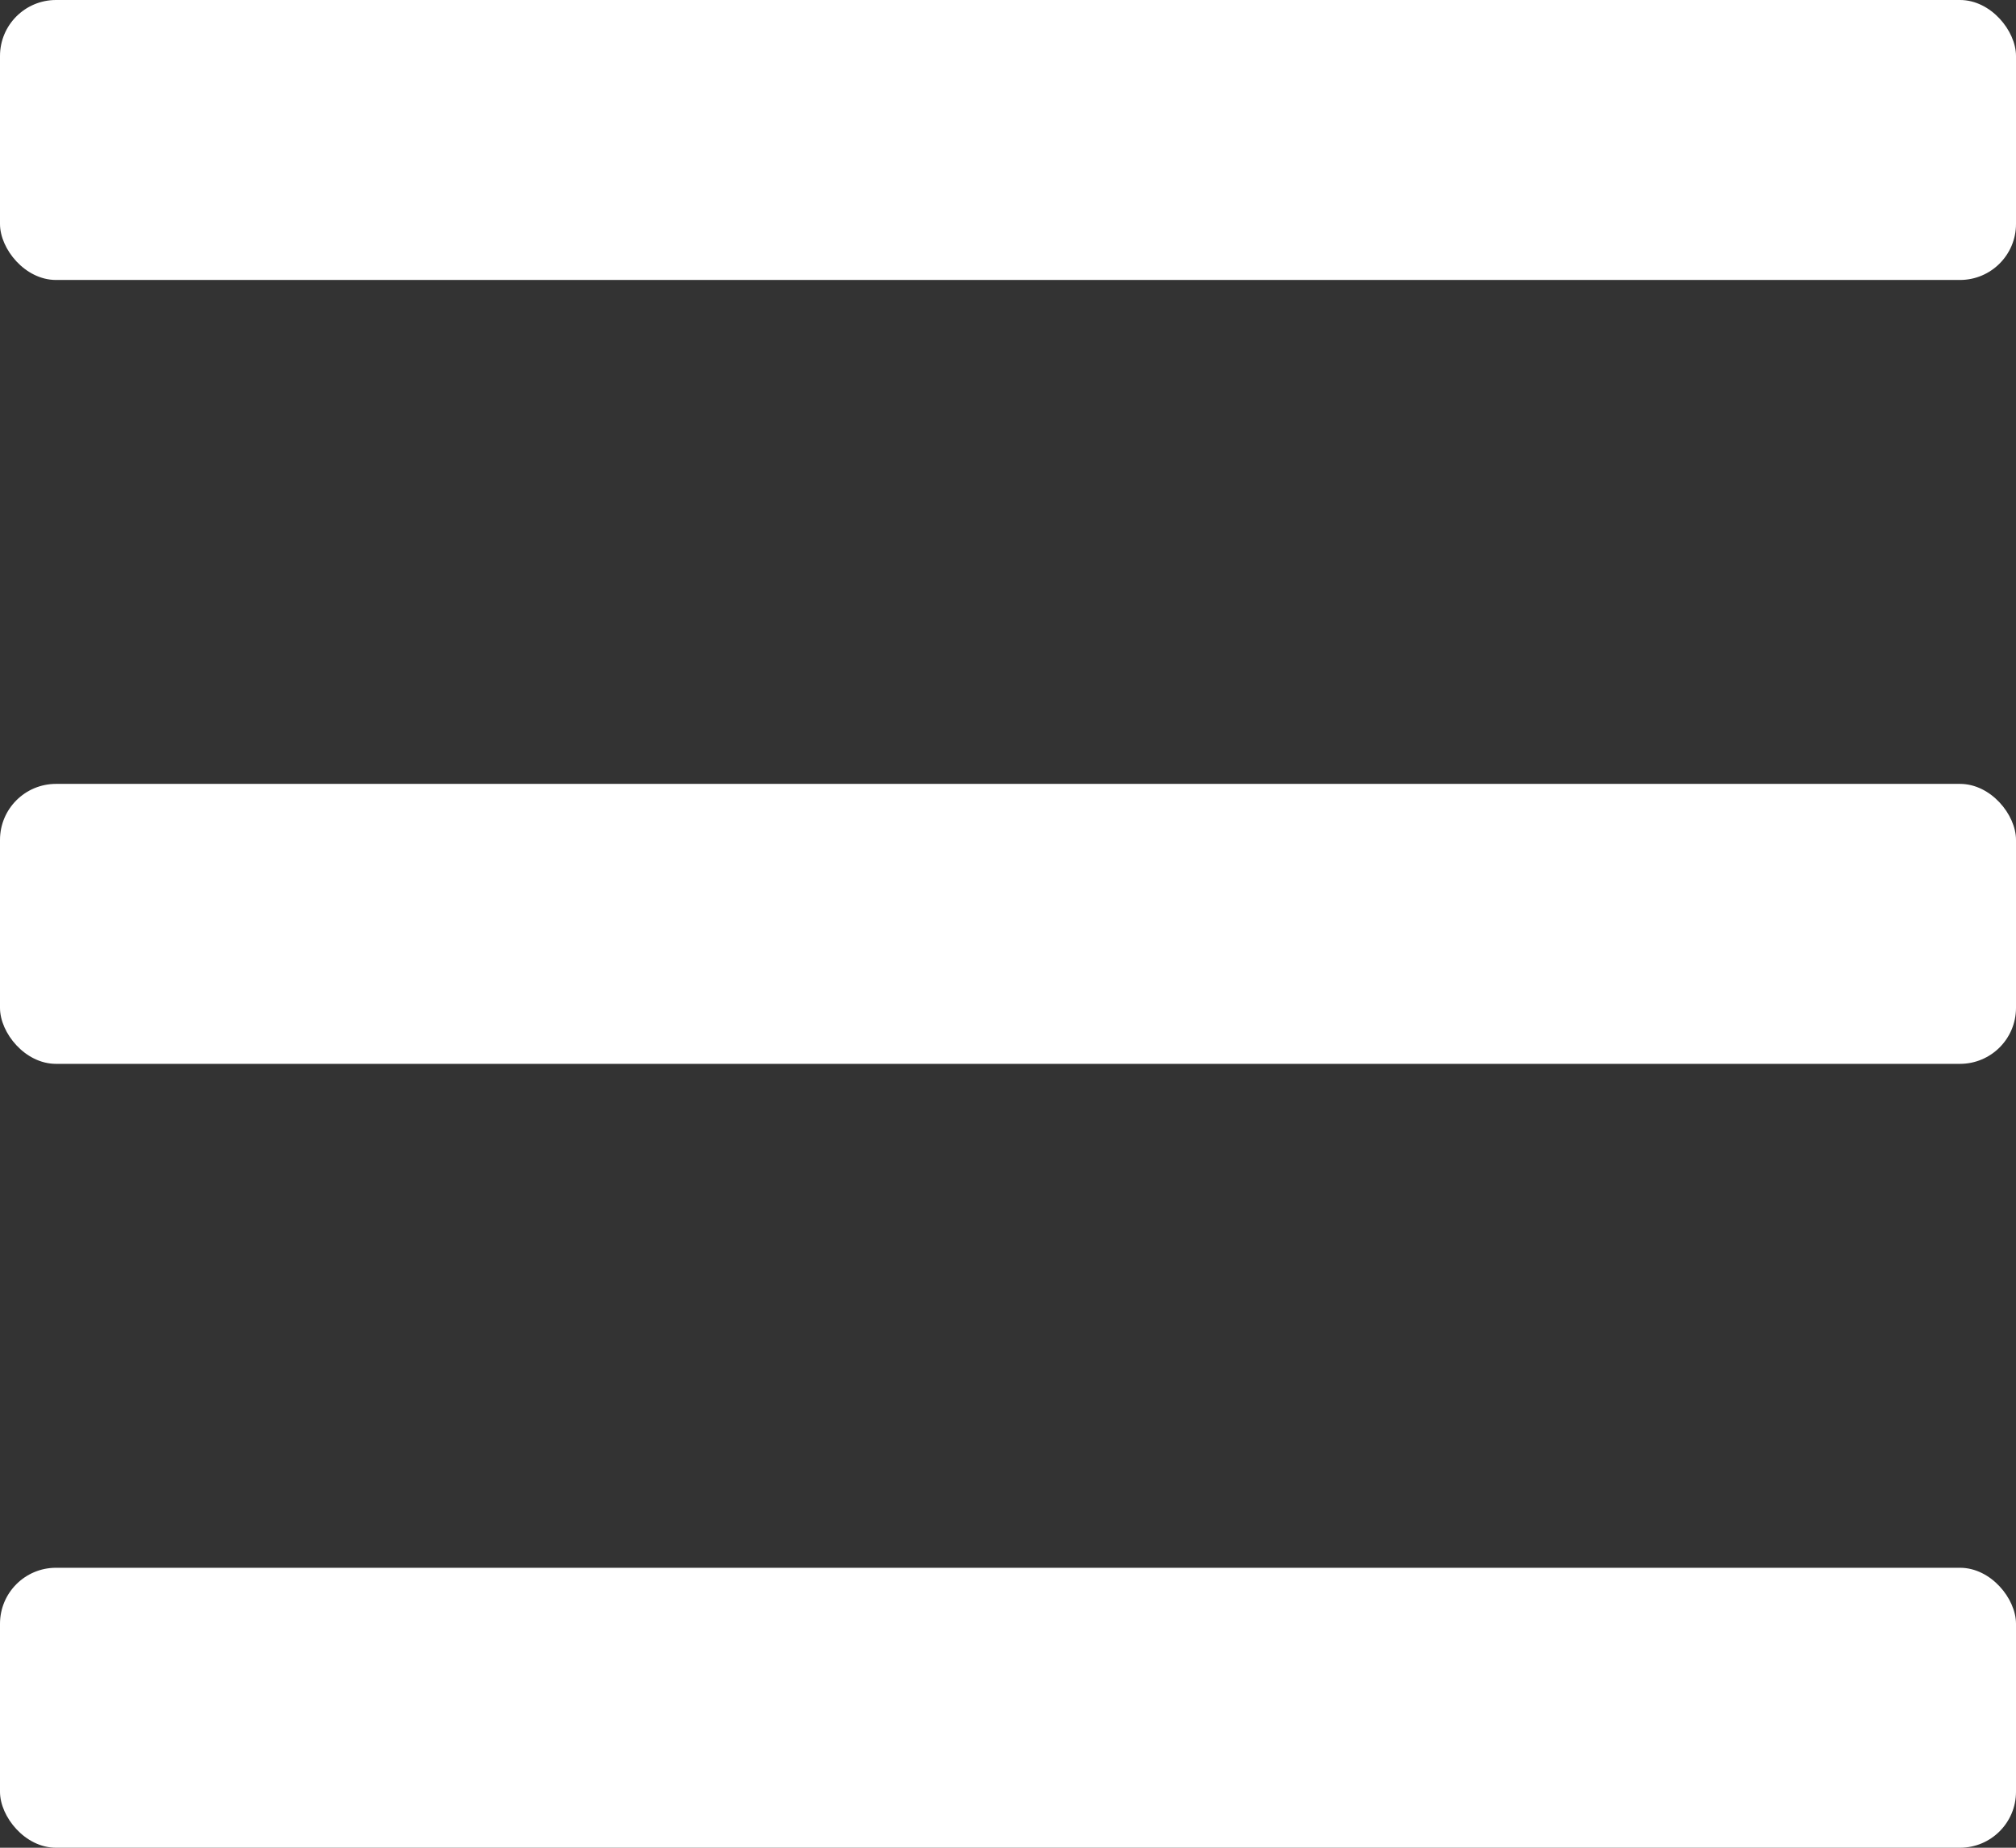
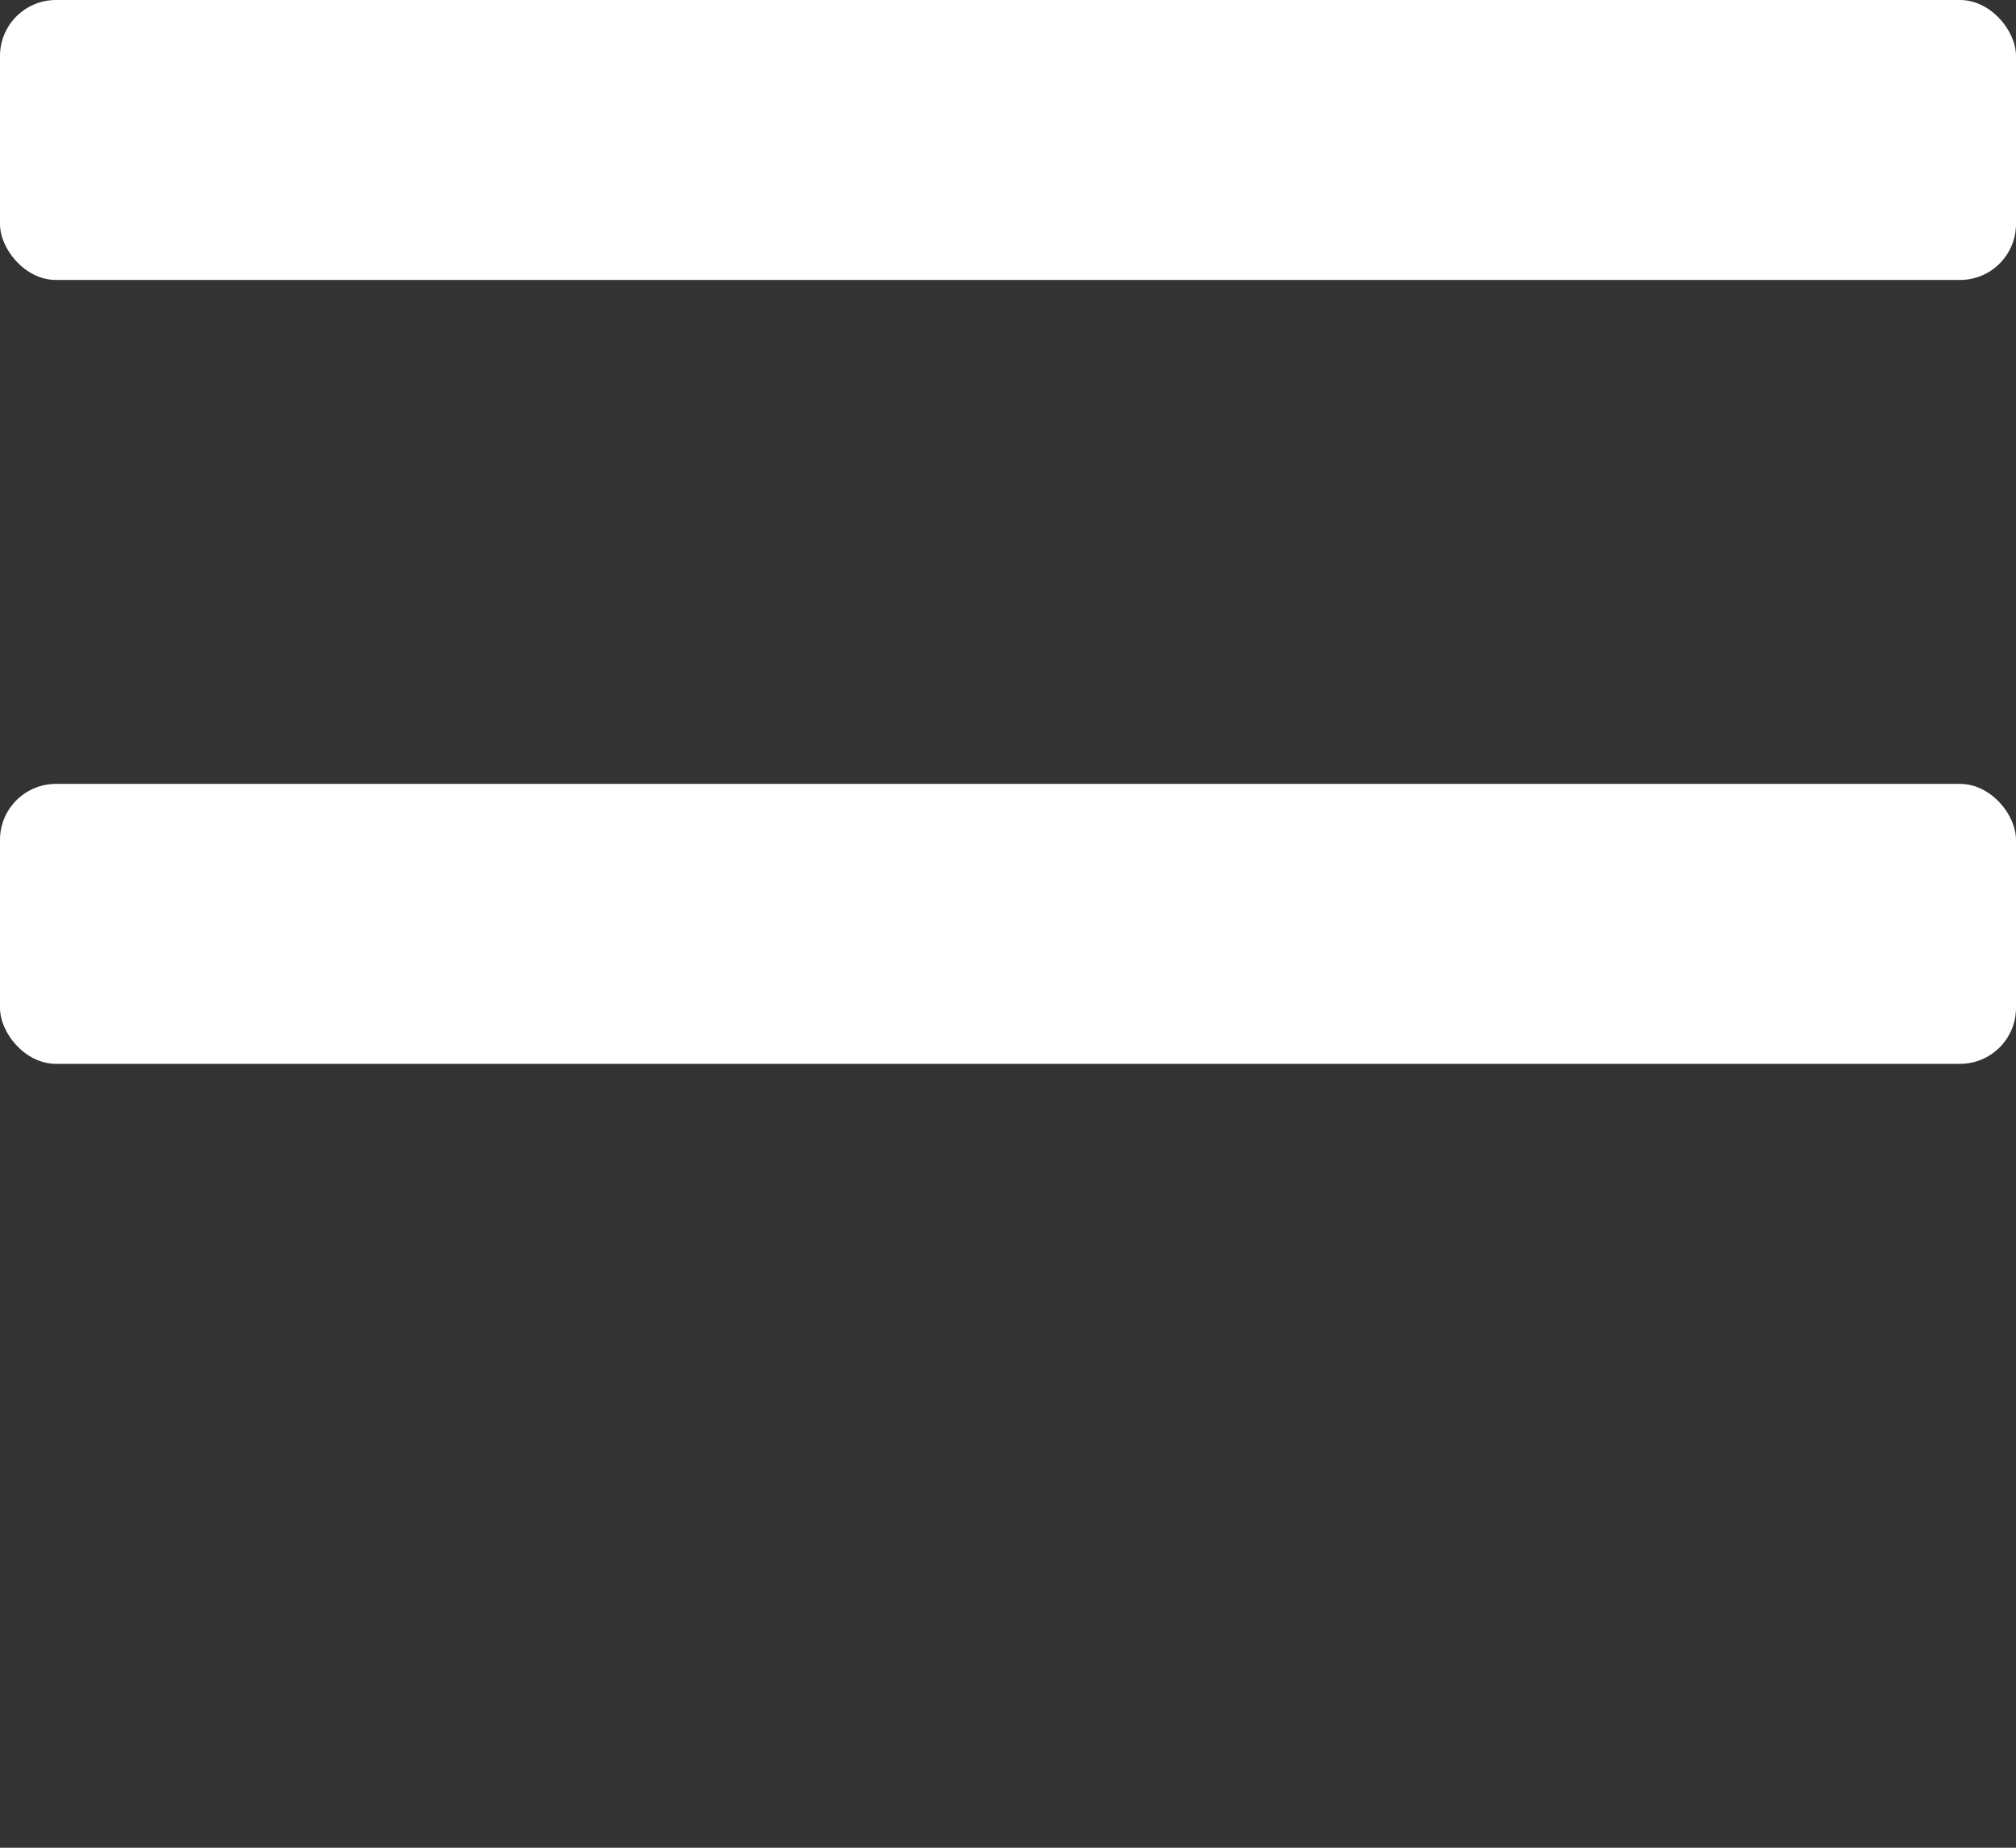
<svg xmlns="http://www.w3.org/2000/svg" width="36" height="33" viewBox="0 0 36 33" fill="none">
  <rect x="0" y="0" width="36" height="33" fill="#333333" stroke="none" />
  <rect width="36" height="5" rx="1" fill="white" />
  <rect y="14" width="36" height="5" rx="1" fill="white" />
-   <rect y="28" width="36" height="5" rx="1" fill="white" />
</svg>